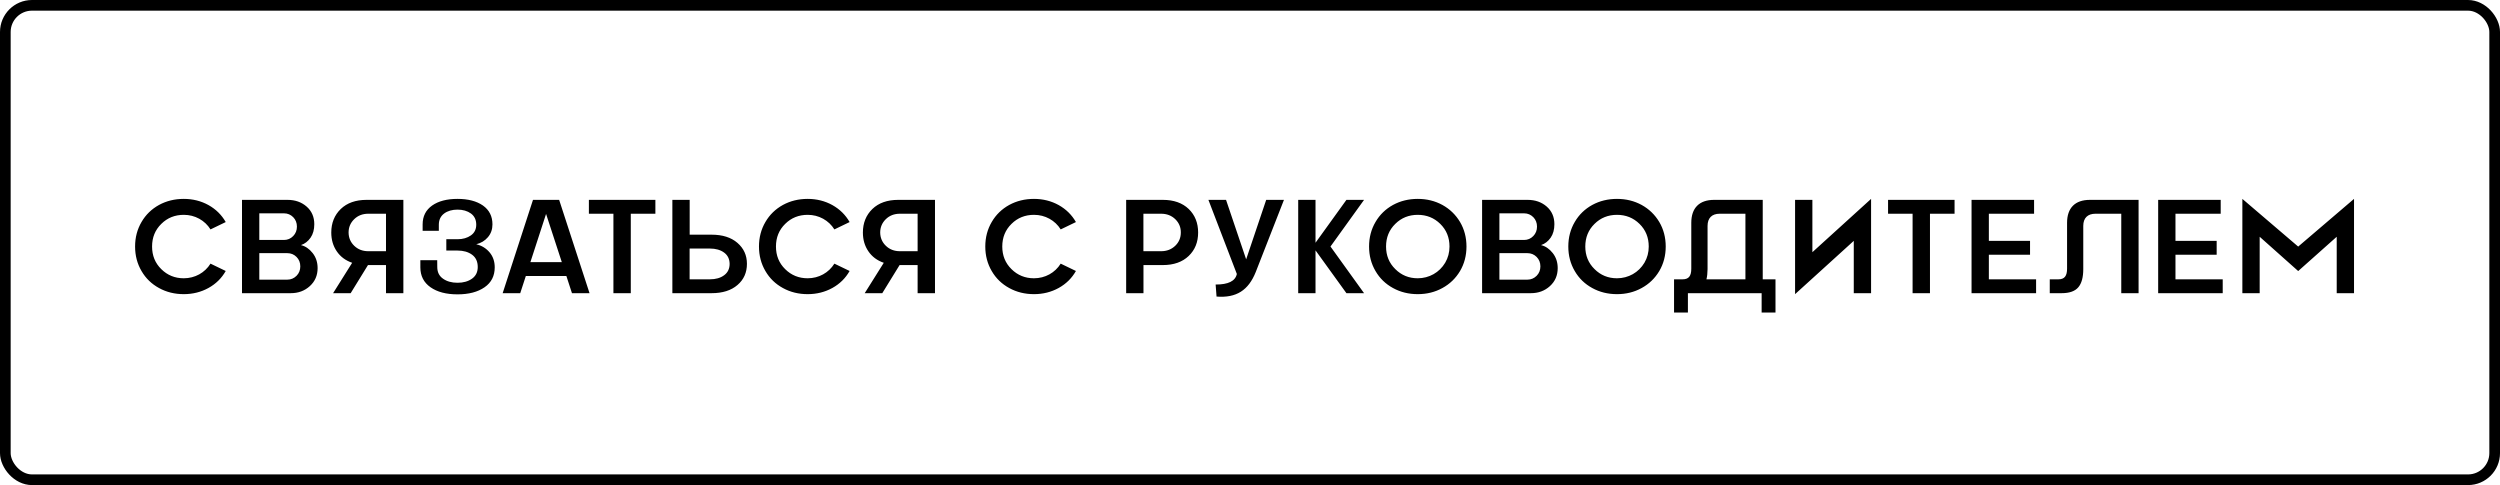
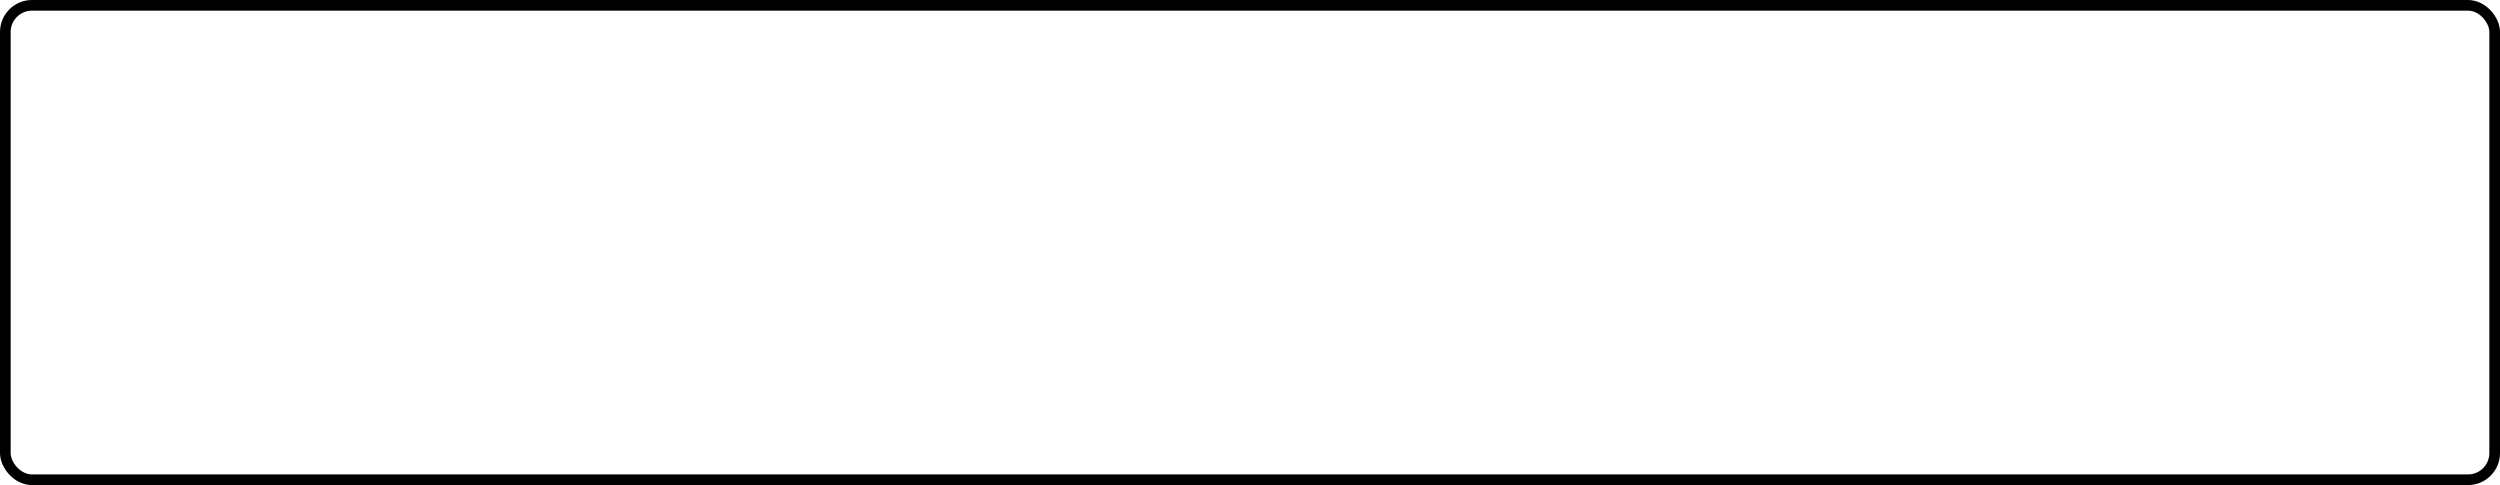
<svg xmlns="http://www.w3.org/2000/svg" width="469" height="91" viewBox="0 0 469 91" fill="none">
  <rect x="1" y="1" width="467" height="89" rx="5" stroke="black" stroke-width="2" />
-   <path d="M34.474 52.205C36.573 52.205 38.429 51.167 39.491 49.458L42.347 50.837C41.578 52.192 40.504 53.254 39.112 54.023C37.721 54.792 36.17 55.183 34.474 55.183C32.777 55.183 31.227 54.805 29.835 54.036C28.443 53.279 27.345 52.217 26.551 50.85C25.746 49.482 25.343 47.944 25.343 46.248C25.343 44.551 25.746 43.013 26.551 41.645C27.345 40.278 28.443 39.216 29.835 38.447C31.227 37.69 32.777 37.312 34.474 37.312C36.17 37.312 37.721 37.703 39.112 38.472C40.504 39.253 41.578 40.315 42.347 41.658L39.491 43.037C38.966 42.195 38.258 41.523 37.379 41.035C36.488 40.547 35.523 40.303 34.474 40.303C32.813 40.303 31.41 40.864 30.262 41.999C29.102 43.135 28.529 44.551 28.529 46.248C28.529 47.944 29.102 49.36 30.262 50.496C31.41 51.631 32.813 52.205 34.474 52.205ZM56.459 45.979C57.301 46.187 58.033 46.687 58.656 47.48C59.278 48.274 59.584 49.214 59.584 50.3C59.584 51.667 59.095 52.791 58.131 53.669C57.154 54.56 55.958 55 54.554 55H45.399V37.495H53.932C55.36 37.495 56.556 37.91 57.52 38.752C58.485 39.595 58.961 40.706 58.961 42.06C58.961 43.074 58.729 43.916 58.265 44.587C57.789 45.271 57.191 45.735 56.459 45.979ZM53.285 40.022H48.646V45.015H53.285C53.956 45.015 54.53 44.77 55.006 44.282C55.47 43.806 55.702 43.208 55.702 42.512C55.702 41.816 55.47 41.218 55.006 40.742C54.53 40.266 53.956 40.022 53.285 40.022ZM48.646 52.461H53.907C54.579 52.461 55.152 52.217 55.628 51.741C56.105 51.265 56.336 50.666 56.336 49.971C56.336 49.275 56.105 48.677 55.628 48.201C55.152 47.725 54.579 47.493 53.907 47.493H48.646V52.461ZM68.763 37.495H75.672V55H72.413V49.727H69.032L65.785 55H62.489L66.065 49.299C64.82 48.872 63.856 48.152 63.172 47.139C62.489 46.138 62.147 44.966 62.147 43.623C62.147 41.829 62.745 40.352 63.929 39.204C65.113 38.069 66.725 37.495 68.763 37.495ZM69.093 47.127H72.413V40.095H69.093C68.031 40.095 67.14 40.437 66.444 41.121C65.748 41.804 65.394 42.634 65.394 43.623C65.406 44.612 65.76 45.442 66.456 46.113C67.152 46.785 68.031 47.127 69.093 47.127ZM82.02 48.811L82.032 50.093C82.032 51.045 82.386 51.777 83.106 52.278C83.827 52.791 84.73 53.047 85.829 53.047C86.927 53.047 87.831 52.791 88.551 52.278C89.271 51.765 89.625 51.033 89.625 50.093C89.625 49.08 89.271 48.31 88.563 47.786C87.843 47.261 86.939 47.004 85.829 47.004H83.729V44.88H85.829C86.83 44.88 87.672 44.636 88.343 44.16C89.015 43.684 89.344 43.013 89.344 42.158C89.344 41.243 89.015 40.547 88.356 40.059C87.684 39.57 86.842 39.326 85.829 39.326C84.815 39.326 83.973 39.57 83.314 40.059C82.655 40.559 82.325 41.255 82.325 42.158V43.294H79.286V42.097C79.286 40.571 79.884 39.399 81.068 38.557C82.252 37.727 83.839 37.312 85.829 37.312C87.818 37.312 89.405 37.727 90.602 38.557C91.786 39.399 92.384 40.571 92.384 42.097C92.384 43.025 92.103 43.831 91.529 44.502C90.956 45.173 90.223 45.613 89.344 45.82C90.37 46.065 91.2 46.577 91.847 47.346C92.494 48.115 92.811 49.055 92.811 50.154C92.811 51.765 92.176 53.01 90.907 53.889C89.625 54.78 87.94 55.22 85.829 55.22C83.717 55.22 82.032 54.78 80.763 53.889C79.493 52.998 78.858 51.753 78.858 50.154V48.811H82.02ZM110.597 55H107.301L106.251 51.777H98.646L97.596 55H94.3L99.989 37.495H104.896L110.597 55ZM102.442 40.132L99.501 49.177H105.396L102.442 40.132ZM110.475 37.495H122.95V40.095H118.336V55H115.077V40.095H110.475V37.495ZM133.497 55H126.136V37.495H129.383V44.026H133.497C135.536 44.026 137.159 44.539 138.343 45.564C139.527 46.589 140.125 47.895 140.125 49.495C140.125 51.118 139.54 52.449 138.355 53.462C137.171 54.487 135.548 55 133.497 55ZM133.167 46.626H129.371V52.4H133.167C134.278 52.4 135.169 52.144 135.853 51.631C136.537 51.13 136.878 50.41 136.878 49.495C136.866 48.591 136.524 47.883 135.841 47.383C135.157 46.882 134.266 46.626 133.167 46.626ZM151.515 52.205C153.614 52.205 155.47 51.167 156.532 49.458L159.388 50.837C158.619 52.192 157.545 53.254 156.153 54.023C154.762 54.792 153.211 55.183 151.515 55.183C149.818 55.183 148.268 54.805 146.876 54.036C145.484 53.279 144.386 52.217 143.592 50.85C142.787 49.482 142.384 47.944 142.384 46.248C142.384 44.551 142.787 43.013 143.592 41.645C144.386 40.278 145.484 39.216 146.876 38.447C148.268 37.69 149.818 37.312 151.515 37.312C153.211 37.312 154.762 37.703 156.153 38.472C157.545 39.253 158.619 40.315 159.388 41.658L156.532 43.037C156.007 42.195 155.299 41.523 154.42 41.035C153.529 40.547 152.564 40.303 151.515 40.303C149.854 40.303 148.451 40.864 147.303 41.999C146.144 43.135 145.57 44.551 145.57 46.248C145.57 47.944 146.144 49.36 147.303 50.496C148.451 51.631 149.854 52.205 151.515 52.205ZM168.495 37.495H175.404V55H172.145V49.727H168.763L165.516 55H162.22L165.797 49.299C164.552 48.872 163.587 48.152 162.904 47.139C162.22 46.138 161.878 44.966 161.878 43.623C161.878 41.829 162.477 40.352 163.661 39.204C164.845 38.069 166.456 37.495 168.495 37.495ZM168.824 47.127H172.145V40.095H168.824C167.762 40.095 166.871 40.437 166.175 41.121C165.479 41.804 165.125 42.634 165.125 43.623C165.138 44.612 165.492 45.442 166.188 46.113C166.883 46.785 167.762 47.127 168.824 47.127ZM193.971 52.205C196.07 52.205 197.926 51.167 198.988 49.458L201.844 50.837C201.075 52.192 200.001 53.254 198.609 54.023C197.218 54.792 195.667 55.183 193.971 55.183C192.274 55.183 190.724 54.805 189.332 54.036C187.94 53.279 186.842 52.217 186.048 50.85C185.243 49.482 184.84 47.944 184.84 46.248C184.84 44.551 185.243 43.013 186.048 41.645C186.842 40.278 187.94 39.216 189.332 38.447C190.724 37.69 192.274 37.312 193.971 37.312C195.667 37.312 197.218 37.703 198.609 38.472C200.001 39.253 201.075 40.315 201.844 41.658L198.988 43.037C198.463 42.195 197.755 41.523 196.876 41.035C195.985 40.547 195.021 40.303 193.971 40.303C192.311 40.303 190.907 40.864 189.759 41.999C188.6 43.135 188.026 44.551 188.026 46.248C188.026 47.944 188.6 49.36 189.759 50.496C190.907 51.631 192.311 52.205 193.971 52.205ZM211.268 37.495H218.153C220.191 37.495 221.815 38.069 222.999 39.204C224.183 40.352 224.769 41.829 224.769 43.623C224.769 45.417 224.183 46.882 222.999 48.018C221.815 49.153 220.191 49.727 218.153 49.727H214.515V55H211.268V37.495ZM214.503 47.127H217.823C218.885 47.127 219.764 46.785 220.472 46.113C221.168 45.442 221.522 44.612 221.522 43.623C221.534 42.634 221.18 41.804 220.484 41.121C219.776 40.437 218.885 40.095 217.823 40.095H214.503V47.127ZM233.778 48.652L237.538 37.495H240.87L235.572 51.045C234.205 54.451 231.947 55.928 228.224 55.635L228.053 53.377C230.421 53.389 231.751 52.73 232.032 51.399L226.698 37.495H230.006L233.778 48.652ZM252.589 37.495H255.897L249.598 46.248L255.897 55H252.589L246.791 46.968V55H243.543V37.495H246.791V45.54L252.589 37.495ZM265.968 55.183C264.271 55.183 262.721 54.805 261.329 54.036C259.938 53.279 258.839 52.217 258.045 50.85C257.24 49.482 256.837 47.944 256.837 46.248C256.837 44.551 257.24 43.013 258.045 41.645C258.839 40.278 259.938 39.216 261.329 38.447C262.721 37.69 264.271 37.312 265.968 37.312C267.665 37.312 269.203 37.69 270.594 38.447C271.986 39.216 273.084 40.278 273.902 41.645C274.708 43.013 275.111 44.551 275.111 46.248C275.111 47.944 274.708 49.482 273.902 50.85C273.084 52.217 271.986 53.279 270.594 54.036C269.203 54.805 267.665 55.183 265.968 55.183ZM265.968 52.205C268.104 52.205 270.033 51.118 271.119 49.287C271.656 48.372 271.925 47.358 271.925 46.248C271.925 44.551 271.351 43.135 270.191 41.999C269.032 40.864 267.628 40.303 265.968 40.303C264.308 40.303 262.904 40.864 261.756 41.999C260.597 43.135 260.023 44.551 260.023 46.248C260.023 47.932 260.597 49.348 261.756 50.483C262.904 51.631 264.308 52.205 265.968 52.205ZM289.1 45.979C289.942 46.187 290.675 46.687 291.297 47.48C291.92 48.274 292.225 49.214 292.225 50.3C292.225 51.667 291.737 52.791 290.772 53.669C289.796 54.56 288.6 55 287.196 55H278.041V37.495H286.573C288.001 37.495 289.198 37.91 290.162 38.752C291.126 39.595 291.603 40.706 291.603 42.06C291.603 43.074 291.371 43.916 290.907 44.587C290.431 45.271 289.833 45.735 289.1 45.979ZM285.926 40.022H281.288V45.015H285.926C286.598 45.015 287.171 44.77 287.647 44.282C288.111 43.806 288.343 43.208 288.343 42.512C288.343 41.816 288.111 41.218 287.647 40.742C287.171 40.266 286.598 40.022 285.926 40.022ZM281.288 52.461H286.549C287.22 52.461 287.794 52.217 288.27 51.741C288.746 51.265 288.978 50.666 288.978 49.971C288.978 49.275 288.746 48.677 288.27 48.201C287.794 47.725 287.22 47.493 286.549 47.493H281.288V52.461ZM303.346 55.183C301.649 55.183 300.099 54.805 298.707 54.036C297.315 53.279 296.217 52.217 295.423 50.85C294.618 49.482 294.215 47.944 294.215 46.248C294.215 44.551 294.618 43.013 295.423 41.645C296.217 40.278 297.315 39.216 298.707 38.447C300.099 37.69 301.649 37.312 303.346 37.312C305.042 37.312 306.581 37.69 307.972 38.447C309.364 39.216 310.462 40.278 311.28 41.645C312.086 43.013 312.489 44.551 312.489 46.248C312.489 47.944 312.086 49.482 311.28 50.85C310.462 52.217 309.364 53.279 307.972 54.036C306.581 54.805 305.042 55.183 303.346 55.183ZM303.346 52.205C305.482 52.205 307.411 51.118 308.497 49.287C309.034 48.372 309.303 47.358 309.303 46.248C309.303 44.551 308.729 43.135 307.569 41.999C306.41 40.864 305.006 40.303 303.346 40.303C301.686 40.303 300.282 40.864 299.134 41.999C297.975 43.135 297.401 44.551 297.401 46.248C297.401 47.932 297.975 49.348 299.134 50.483C300.282 51.631 301.686 52.205 303.346 52.205ZM330.689 37.495V52.4H333.082V58.626H330.482V55H316.651V58.626H314.051V52.4H315.663C316.822 52.4 317.286 51.765 317.286 50.398V41.792C317.286 39.009 318.788 37.495 321.571 37.495H330.689ZM320.13 52.4H327.442V40.095H322.608C321.144 40.095 320.338 40.913 320.338 42.378V50.483C320.326 51.228 320.265 51.863 320.13 52.4ZM336.756 37.495H340.003V47.31L351.014 37.312V55H347.767V45.185L336.756 55.183V37.495ZM354.2 37.495H366.676V40.095H362.062V55H358.802V40.095H354.2V37.495ZM369.862 55V37.495H381.593V40.095H373.109V45.185H380.836V47.786H373.109V52.4H381.971V55H369.862ZM387.782 50.398V41.792C387.782 39.009 389.283 37.495 392.066 37.495H401.197V55H397.95V40.095H393.116C391.639 40.095 390.821 40.901 390.821 42.378V50.483C390.821 52.022 390.516 53.157 389.894 53.889C389.271 54.634 388.221 55 386.756 55H384.535V52.4H386.17C387.306 52.4 387.782 51.765 387.782 50.398ZM404.872 55V37.495H416.603V40.095H408.119V45.185H415.846V47.786H408.119V52.4H416.981V55H404.872ZM431.141 46.26L441.615 37.312V55H438.368V44.416L431.141 50.85L423.915 44.416V55H420.667V37.312L431.141 46.26Z" fill="black" />
</svg>